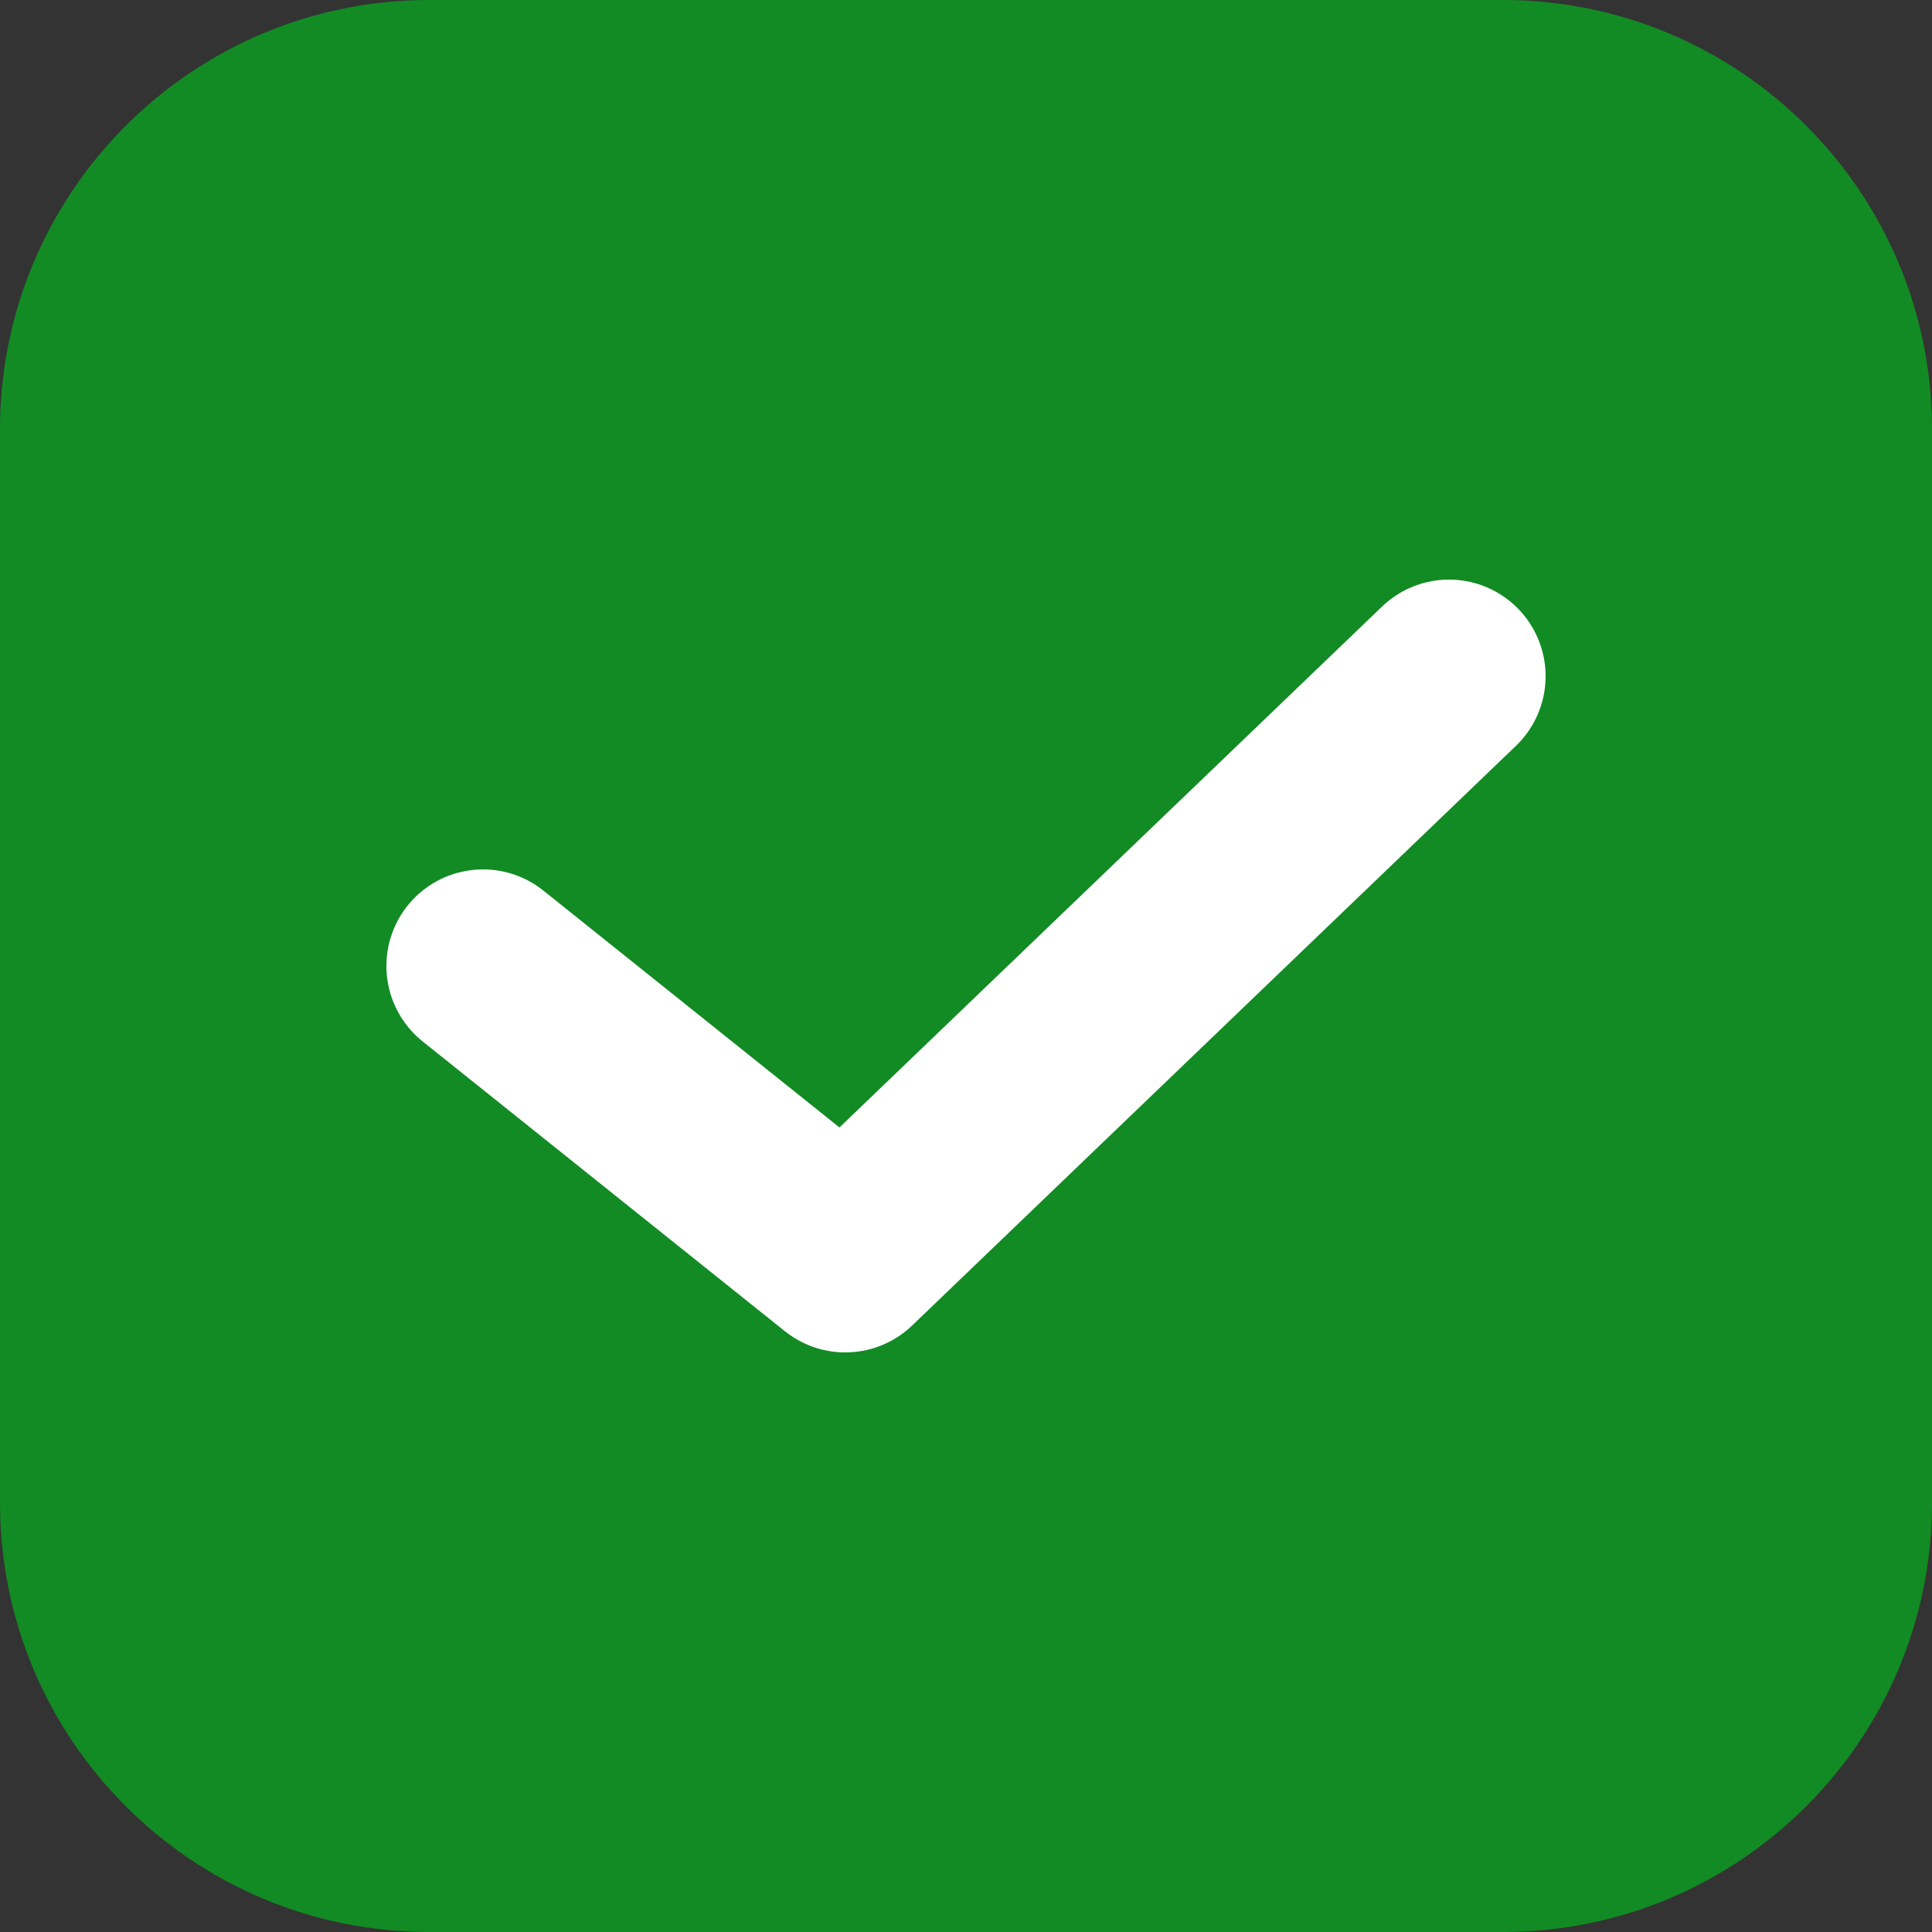
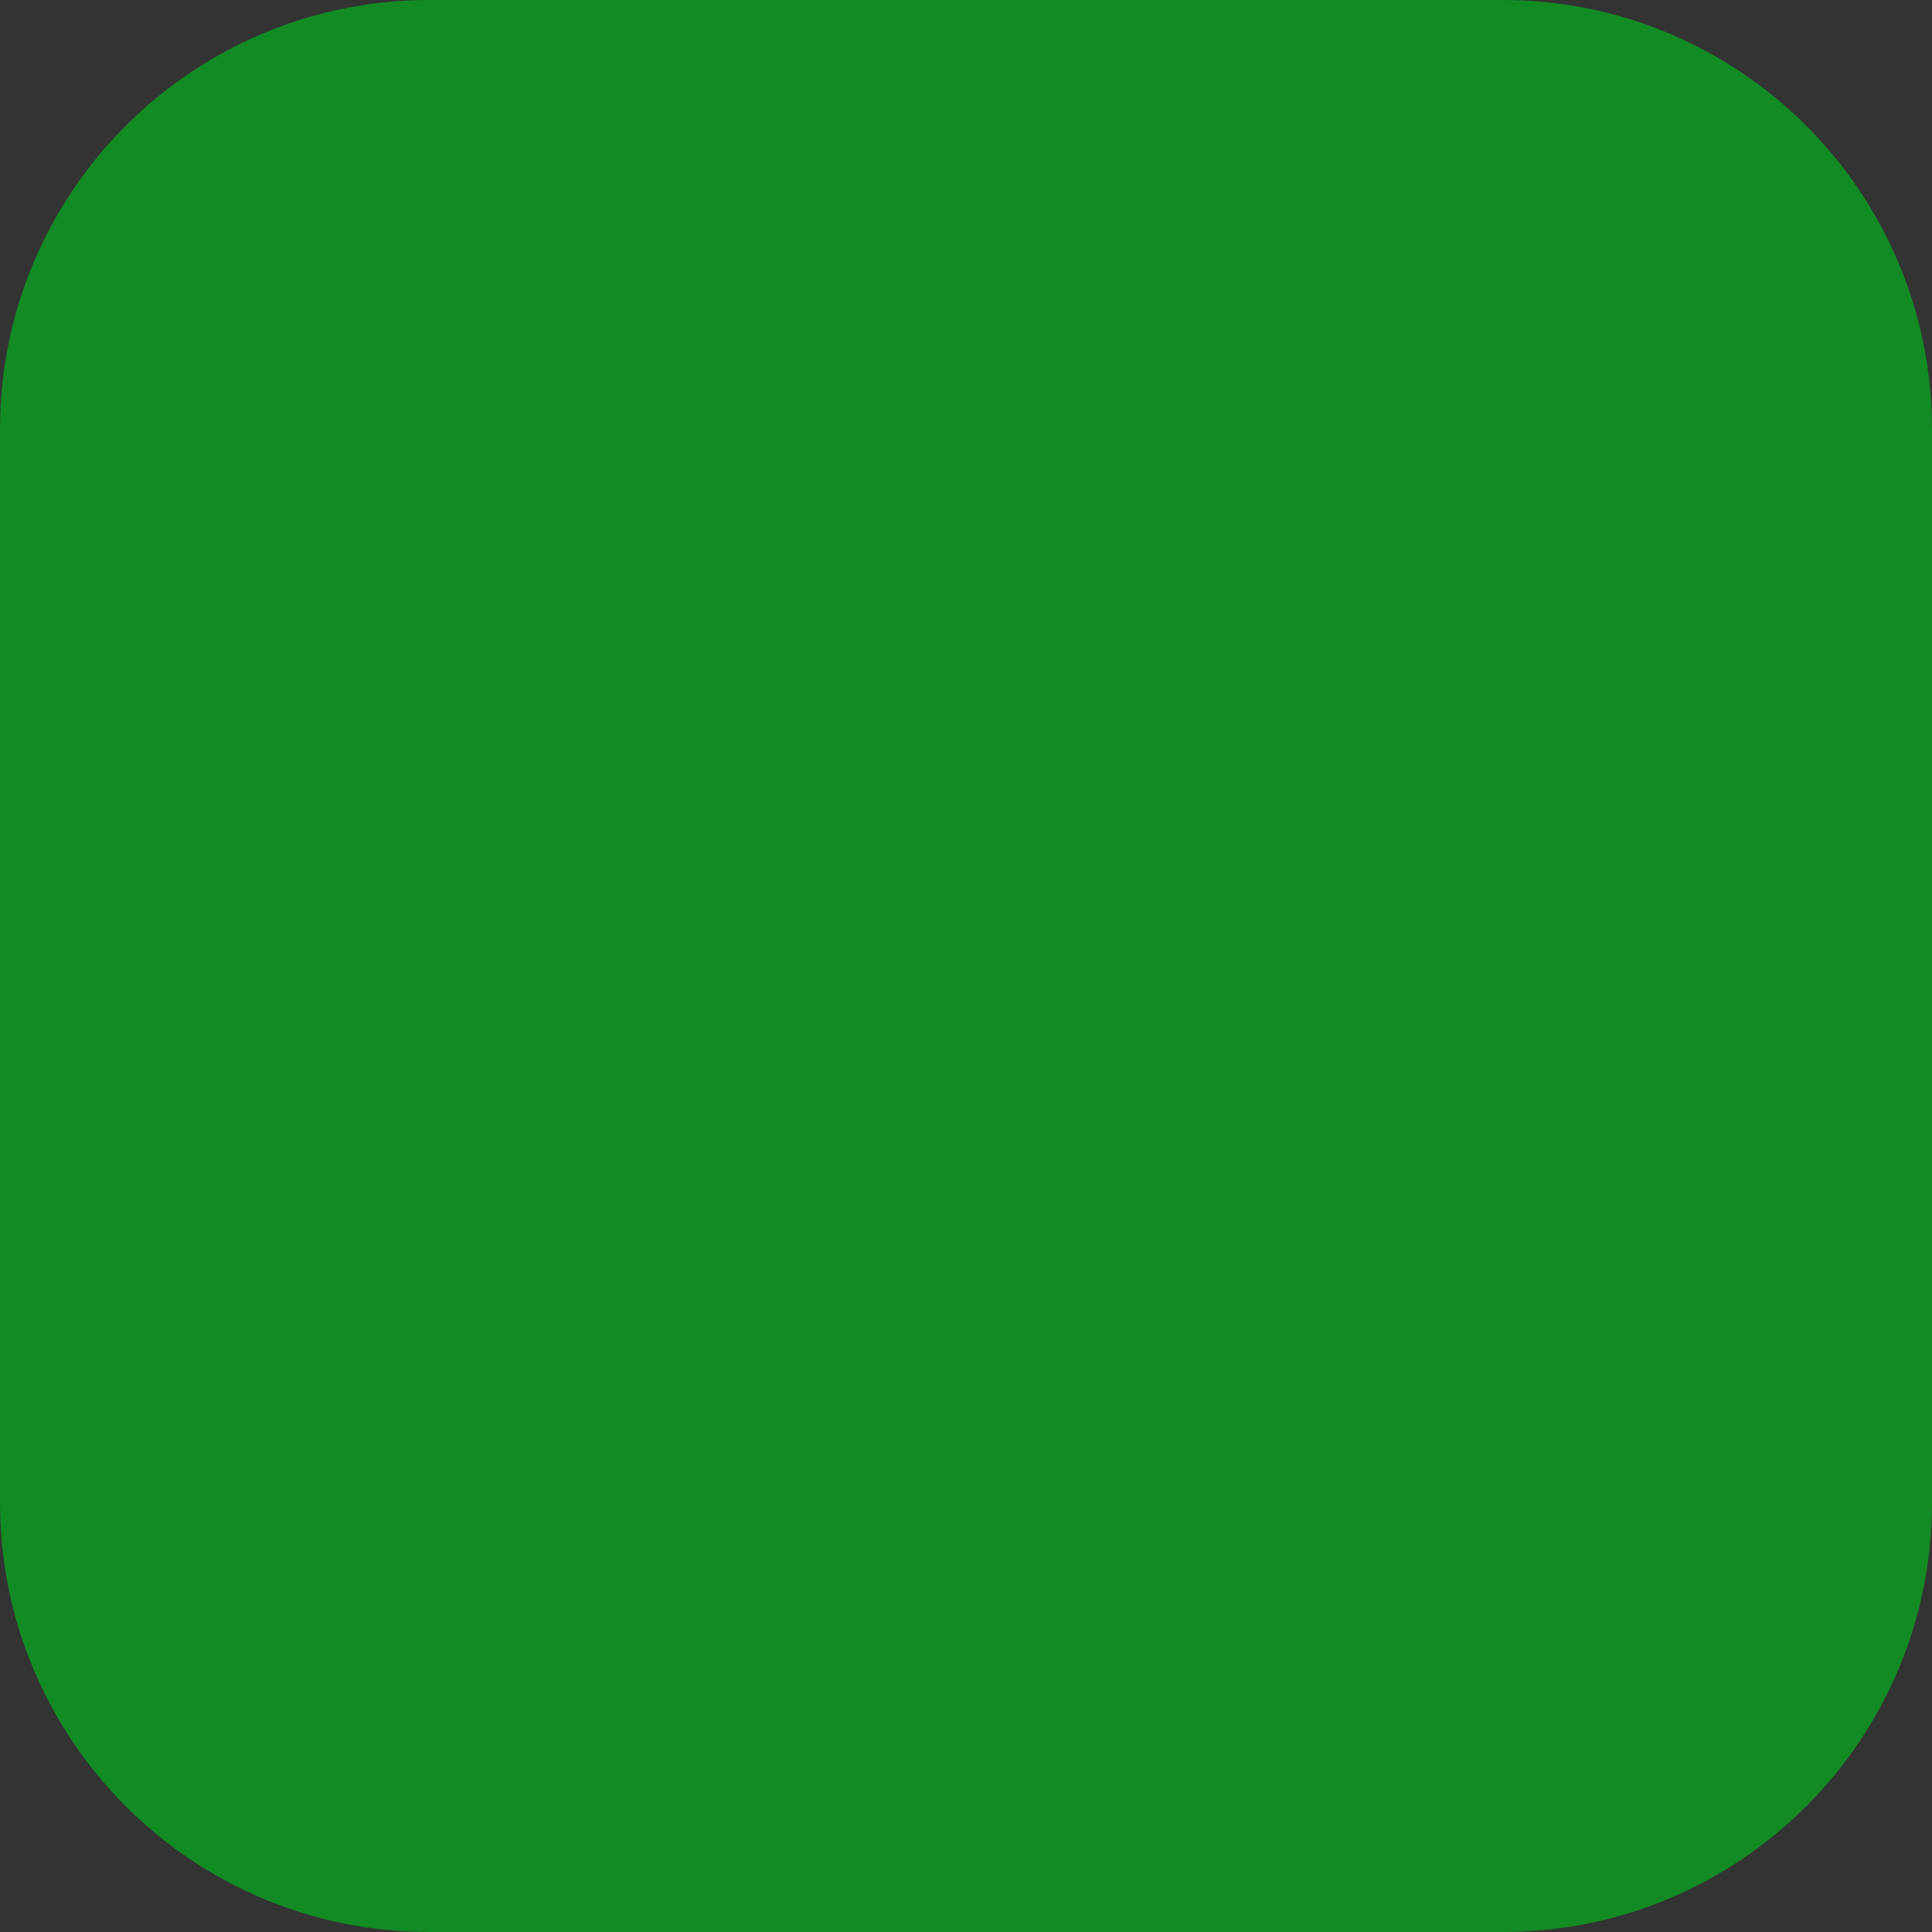
<svg xmlns="http://www.w3.org/2000/svg" width="20" height="20" viewBox="0 0 20 20" fill="none">
  <rect x="0" y="0" width="20" height="20" fill="#333333" stroke="none" />
  <path d="M15.556 -3.05176e-05H4.444C1.99 -3.05176e-05 0 1.99 0 4.444V15.556C0 18.01 1.99 20 4.444 20H15.556C18.01 20 20 18.01 20 15.556V4.444C20 1.99 18.01 -3.05176e-05 15.556 -3.05176e-05Z" fill="#128B24" />
-   <path d="M5 10L8.75 13L15 7" stroke="white" stroke-width="2" stroke-linecap="round" stroke-linejoin="round" />
</svg>